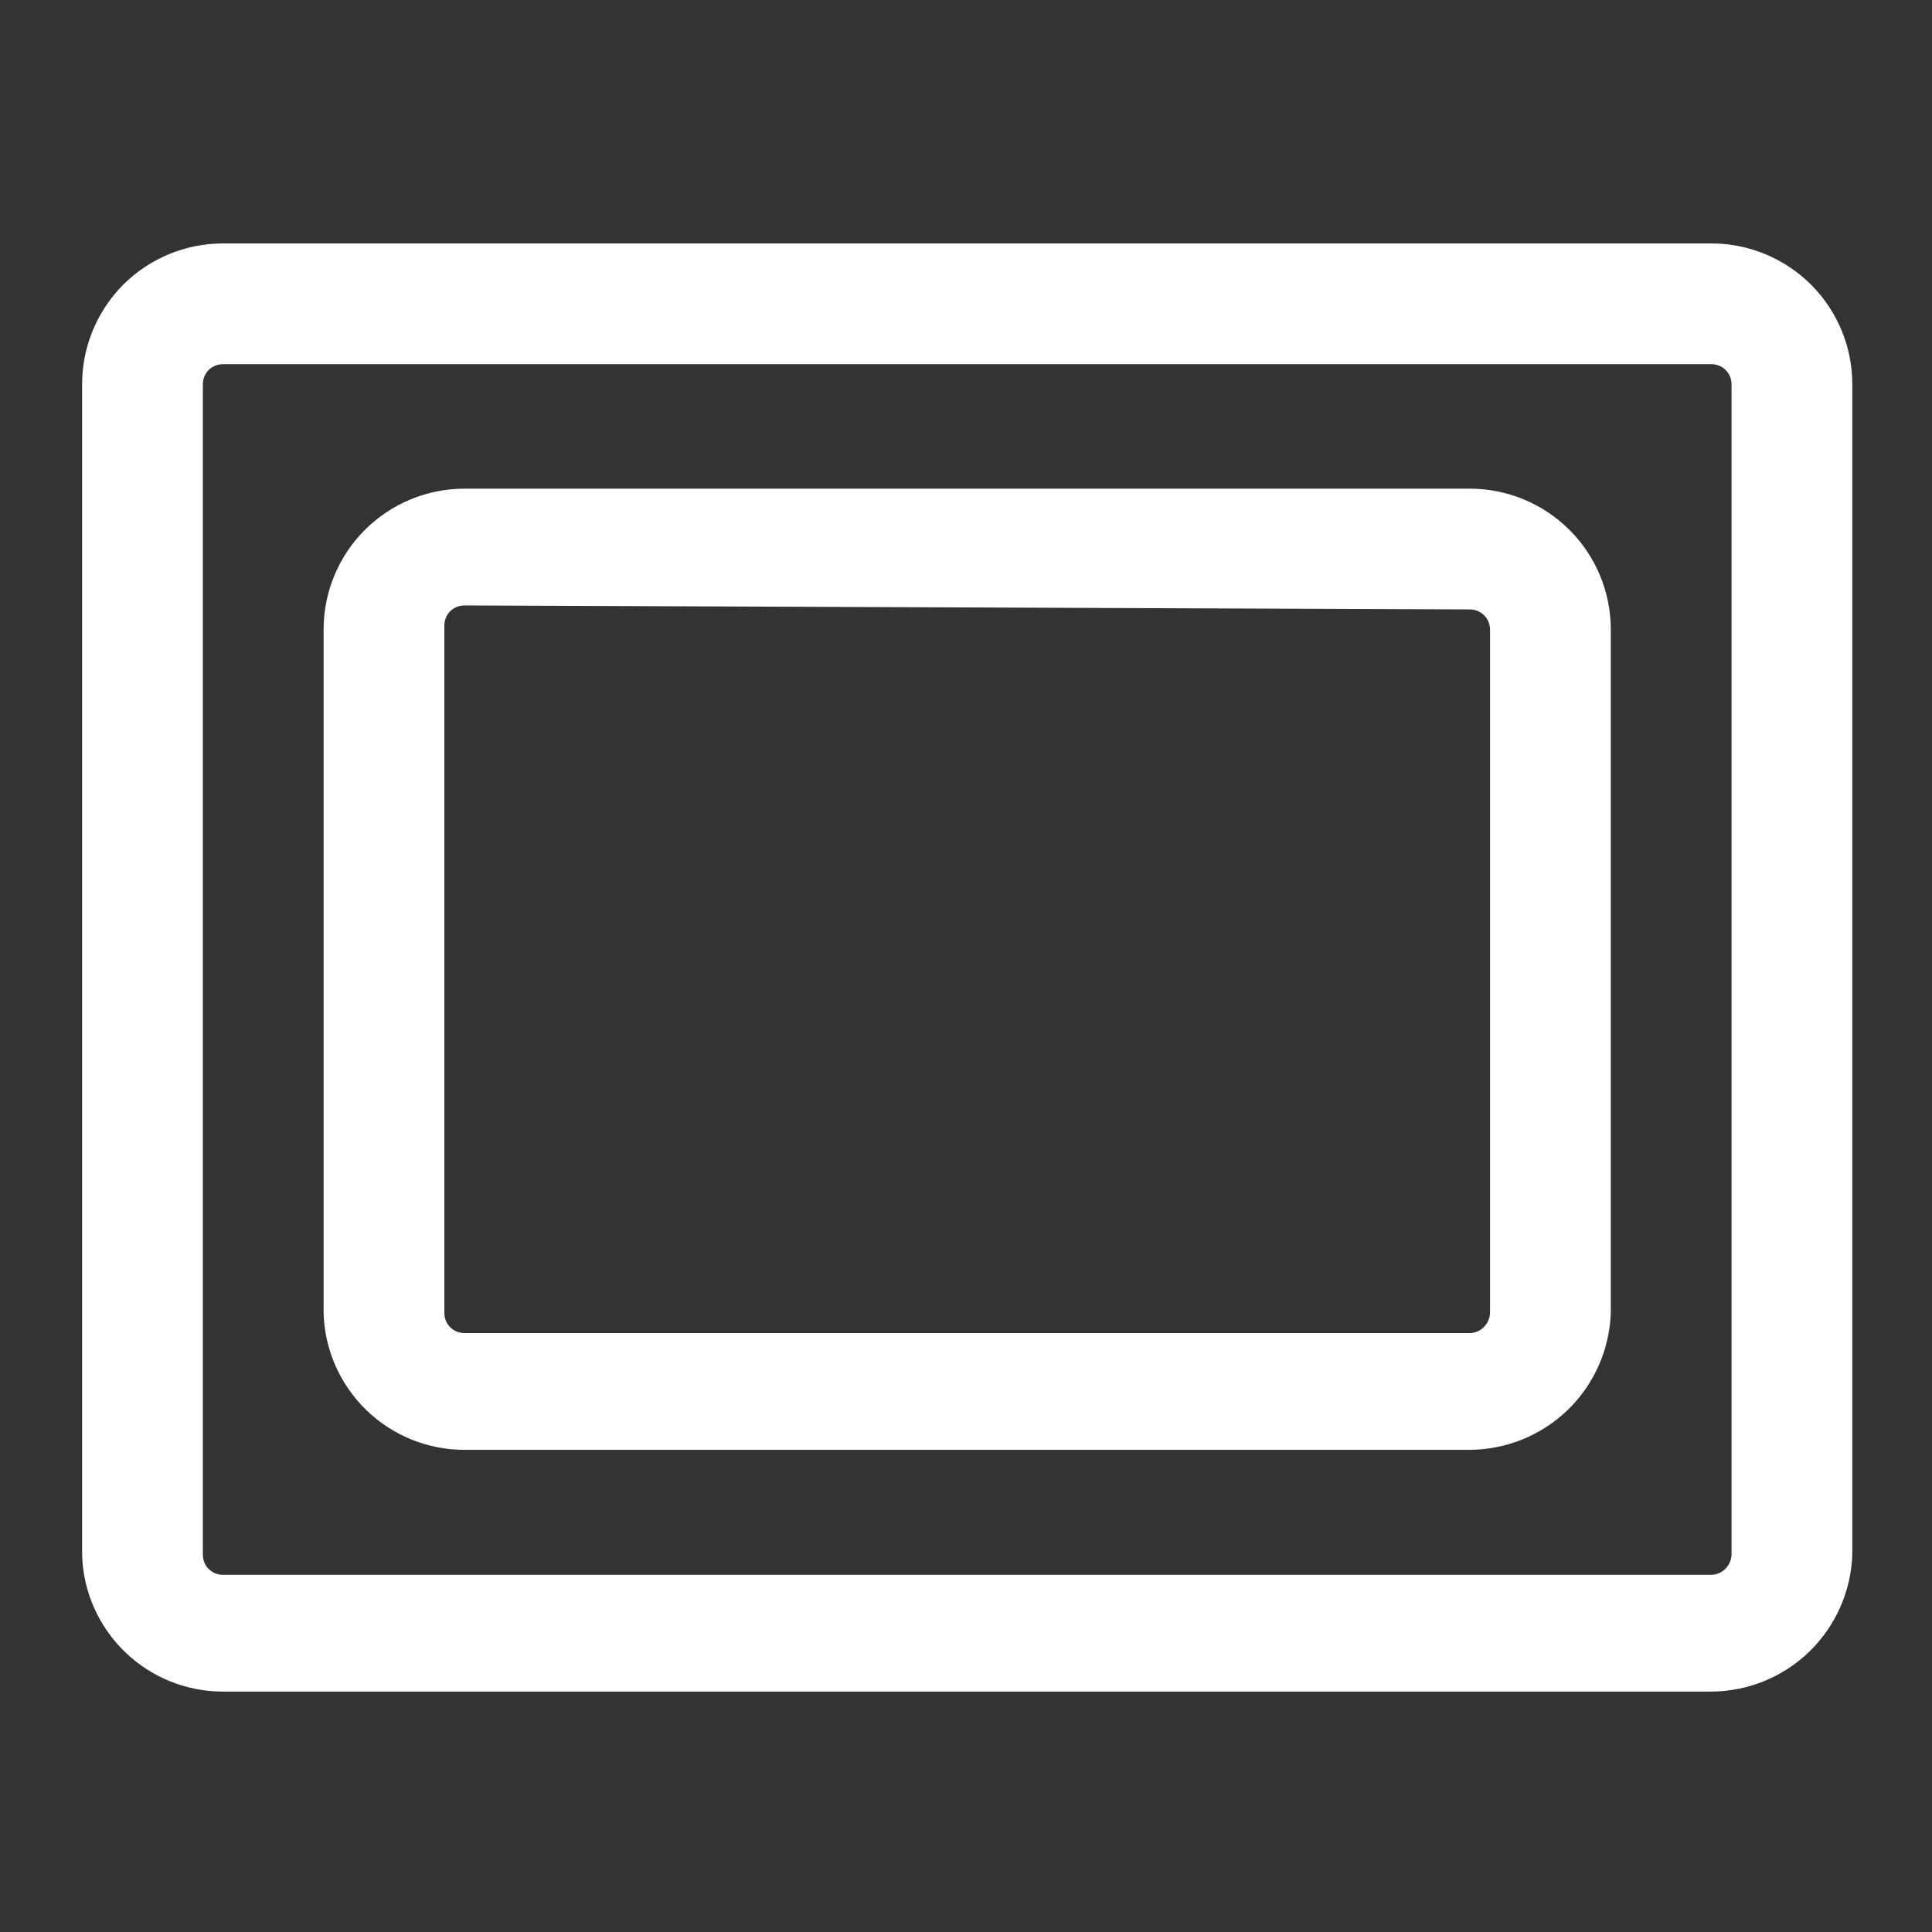
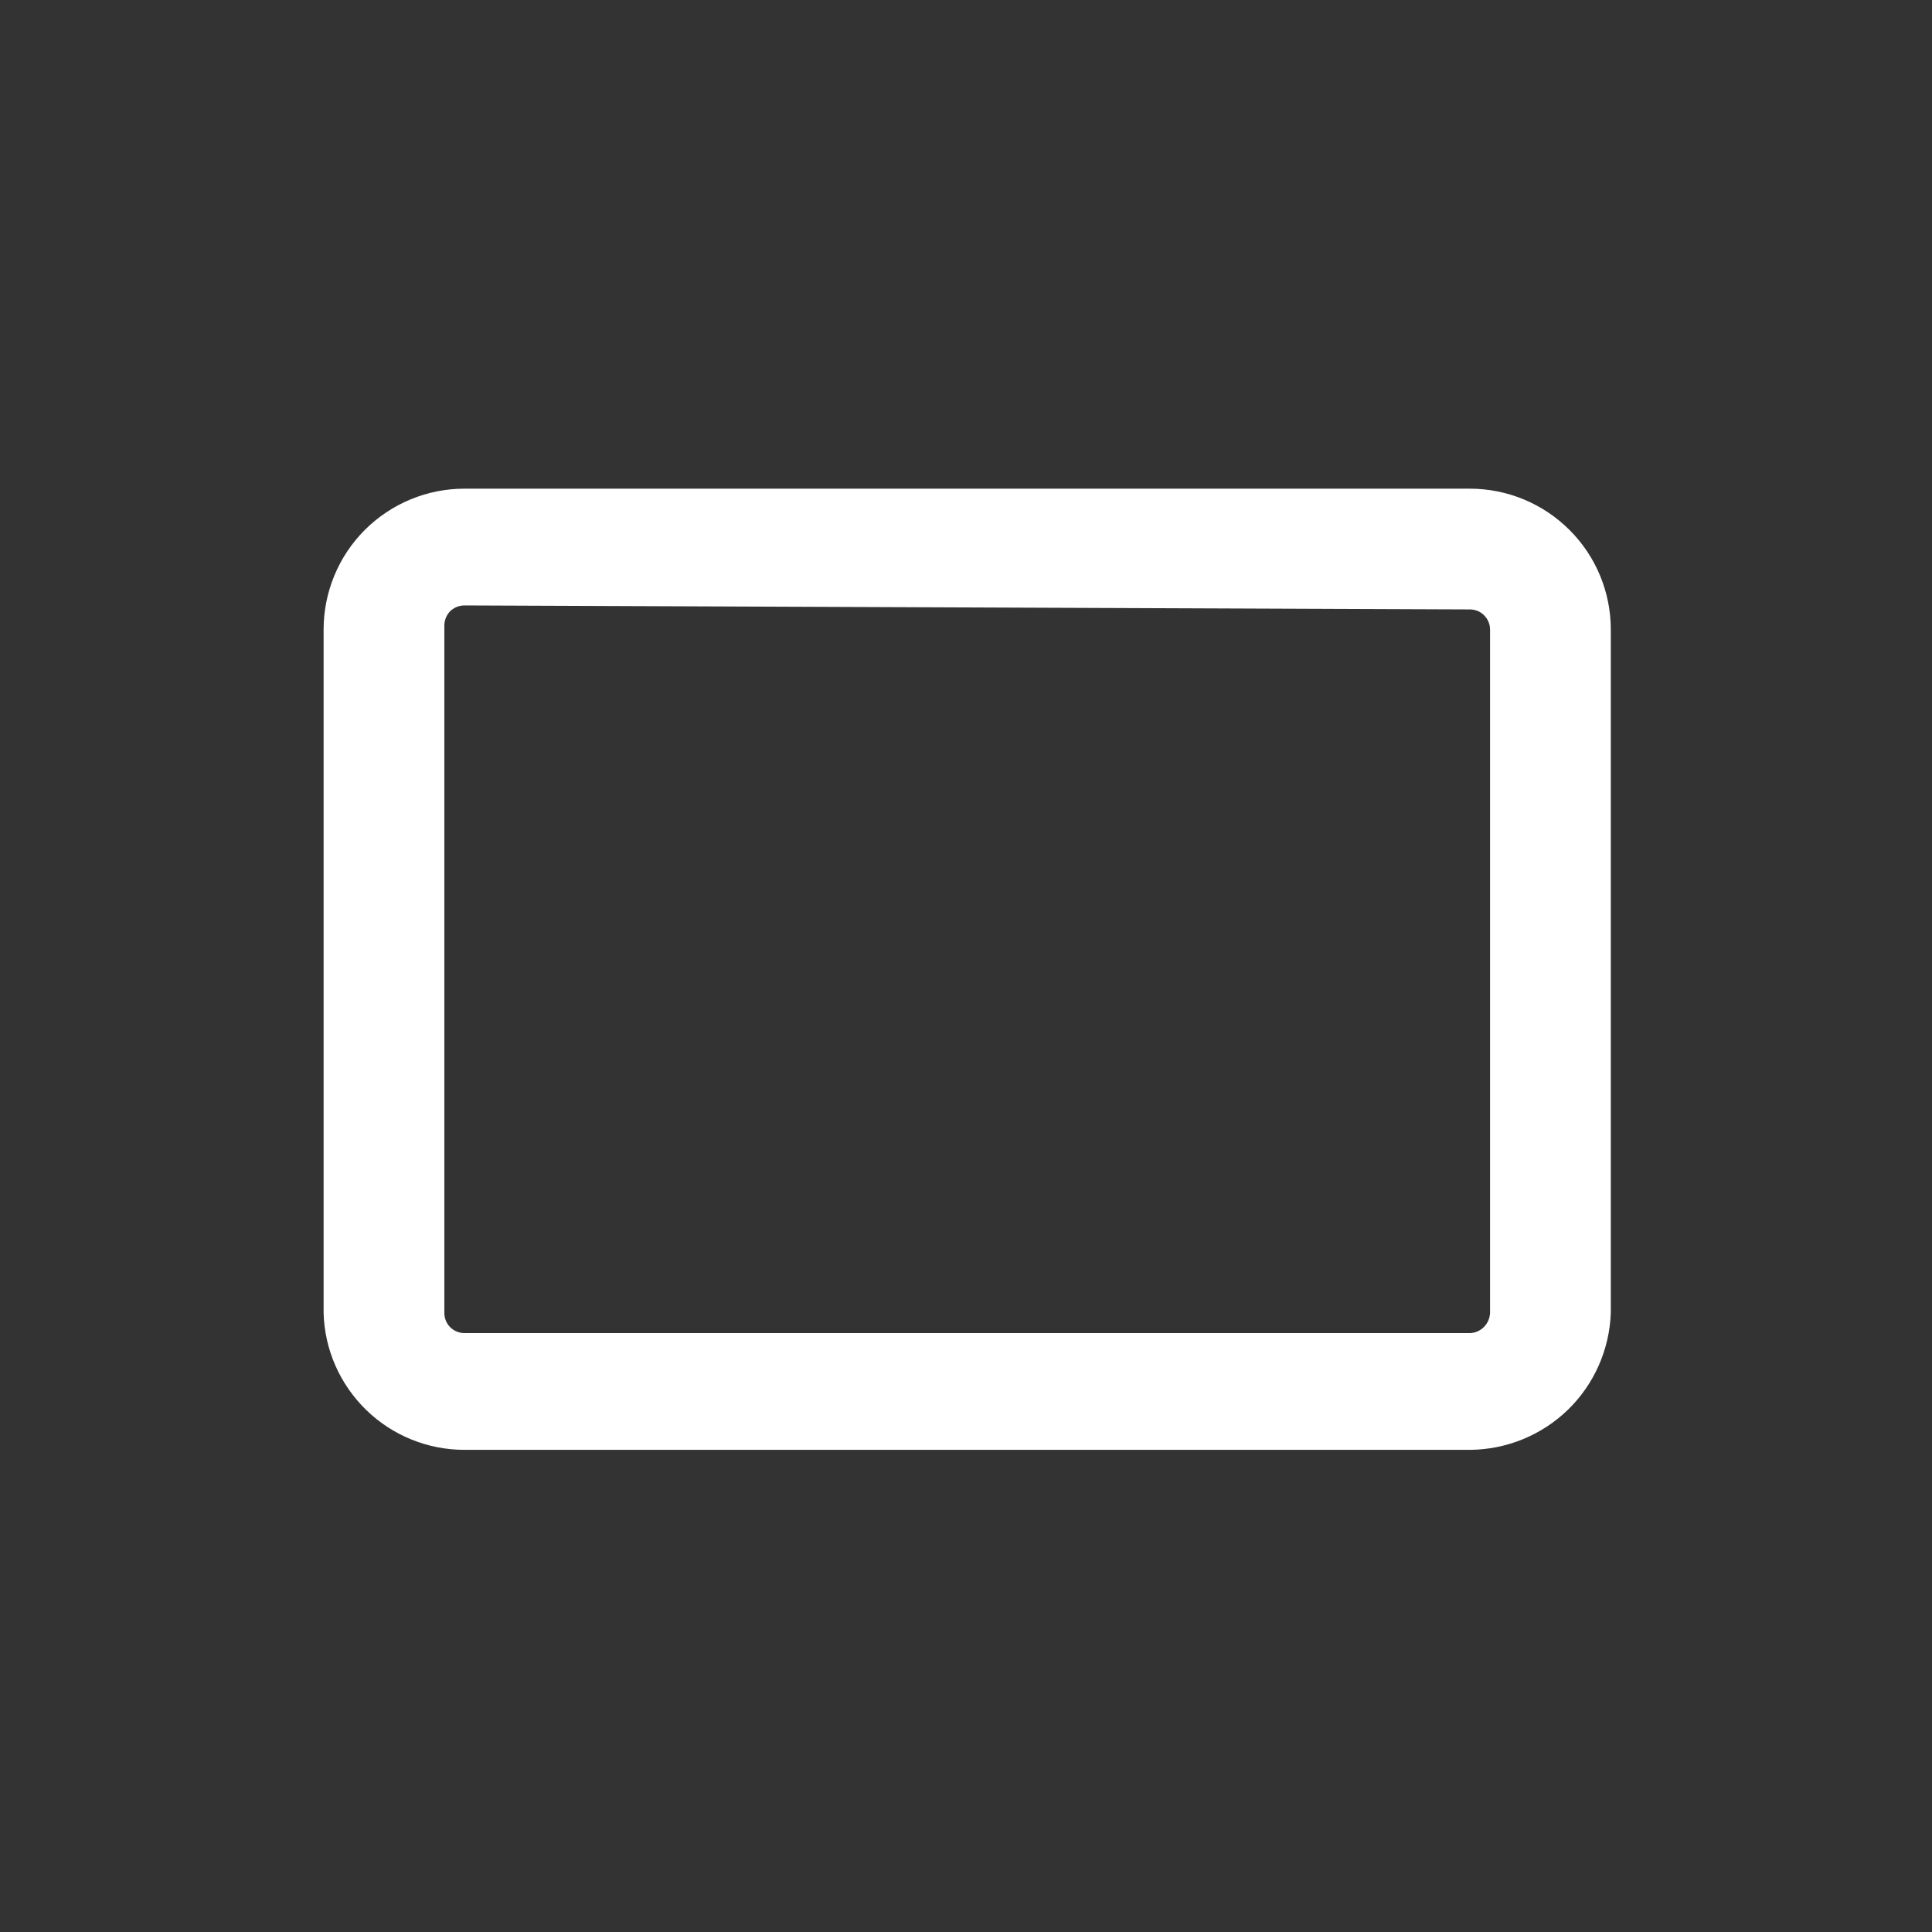
<svg xmlns="http://www.w3.org/2000/svg" width="16" height="16" viewBox="0 0 16 16" fill="none">
  <rect x="0" y="0" width="16" height="16" fill="#333333" stroke="none" />
-   <path d="M14.173 14.009H1.846C1.543 14.009 1.251 13.891 1.033 13.679C0.815 13.467 0.688 13.179 0.68 12.876V3.182C0.68 2.873 0.803 2.576 1.021 2.357C1.24 2.139 1.537 2.016 1.846 2.016H14.173C14.482 2.016 14.779 2.139 14.998 2.357C15.217 2.576 15.34 2.873 15.34 3.182V12.876C15.329 13.179 15.202 13.466 14.985 13.677C14.767 13.889 14.476 14.007 14.173 14.009ZM1.846 3.016C1.802 3.016 1.76 3.033 1.728 3.064C1.697 3.096 1.68 3.138 1.68 3.182V12.876C1.68 12.92 1.697 12.962 1.728 12.993C1.76 13.025 1.802 13.042 1.846 13.042H14.173C14.217 13.041 14.258 13.023 14.289 12.992C14.32 12.961 14.338 12.919 14.34 12.876V3.182C14.34 3.138 14.322 3.096 14.291 3.064C14.26 3.033 14.217 3.016 14.173 3.016H1.846Z" fill="#FFFFFF" />
  <path d="M12.173 12.007H3.846C3.543 12.007 3.251 11.889 3.033 11.677C2.815 11.465 2.688 11.177 2.68 10.873V5.214C2.68 4.904 2.803 4.607 3.021 4.389C3.24 4.17 3.537 4.047 3.846 4.047H12.173C12.482 4.047 12.779 4.17 12.998 4.389C13.217 4.607 13.34 4.904 13.34 5.214V10.873C13.329 11.177 13.202 11.464 12.985 11.675C12.767 11.886 12.476 12.005 12.173 12.007ZM3.846 5.014C3.802 5.014 3.76 5.031 3.728 5.062C3.697 5.094 3.68 5.136 3.68 5.18V10.873C3.68 10.918 3.697 10.96 3.728 10.991C3.76 11.023 3.802 11.04 3.846 11.04H12.173C12.217 11.039 12.258 11.021 12.289 10.99C12.32 10.959 12.338 10.917 12.34 10.873V5.214C12.34 5.169 12.322 5.127 12.291 5.096C12.26 5.064 12.217 5.047 12.173 5.047L3.846 5.014Z" fill="#FFFFFF" />
</svg>